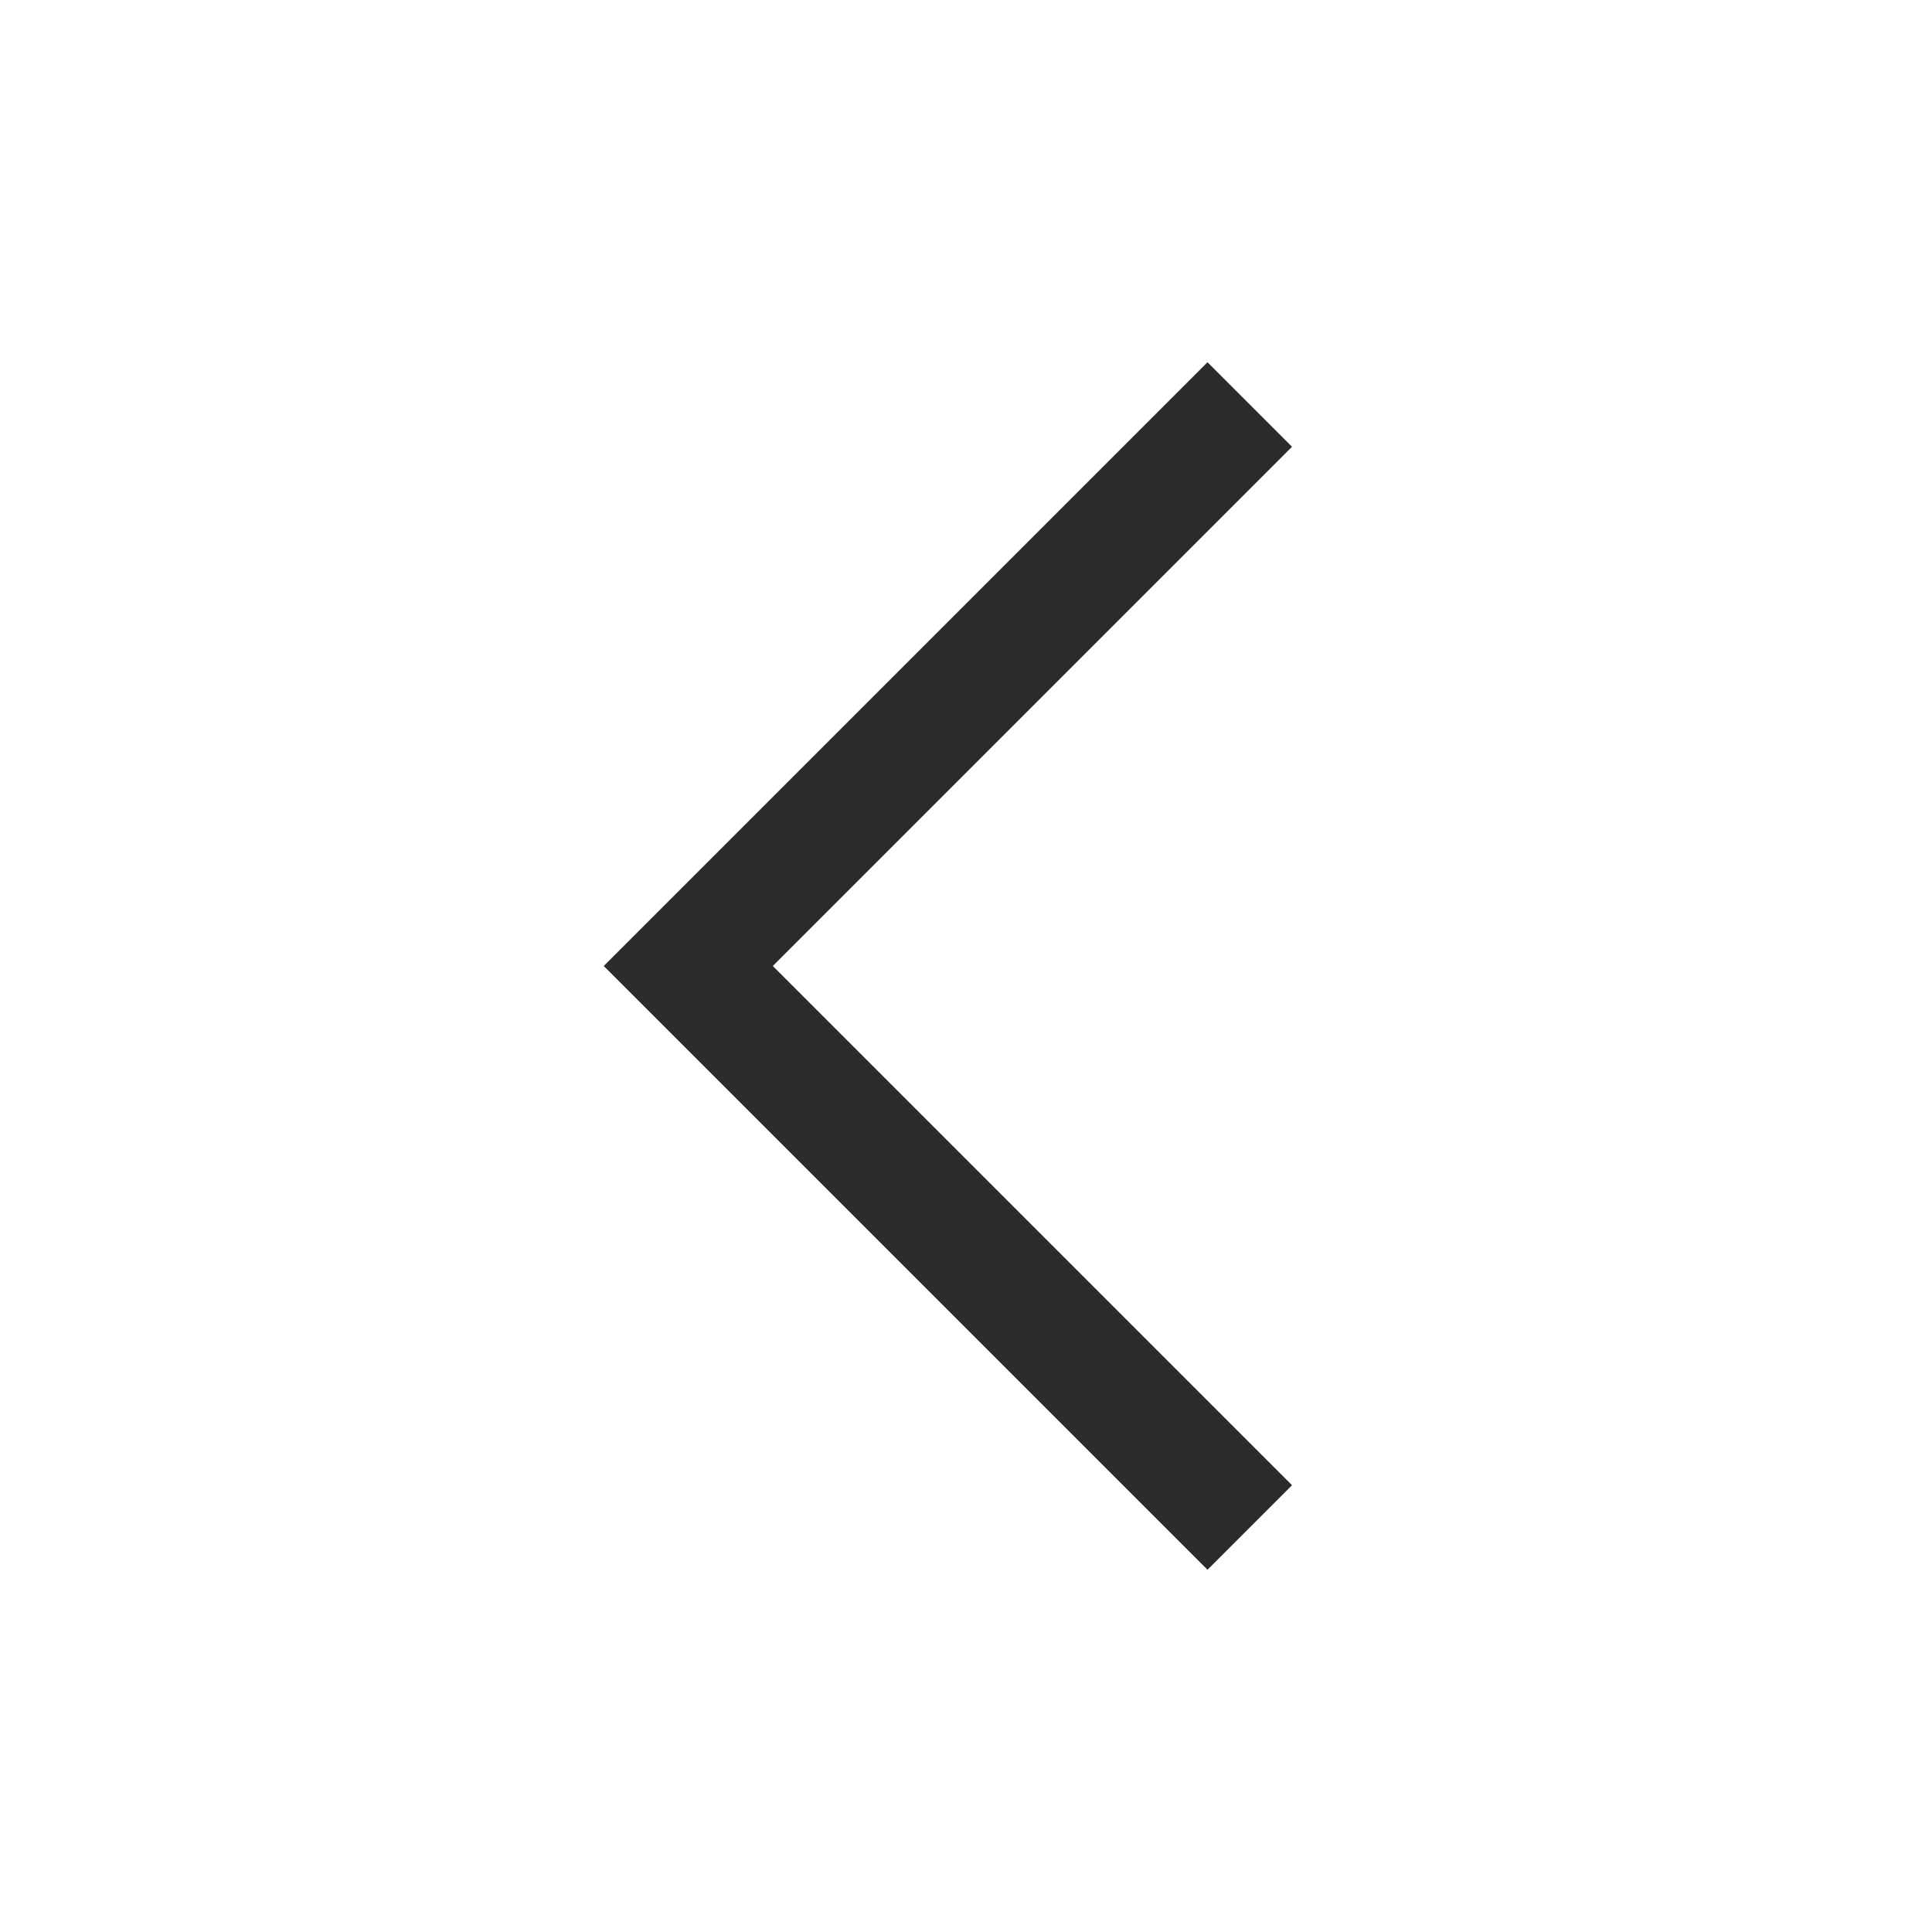
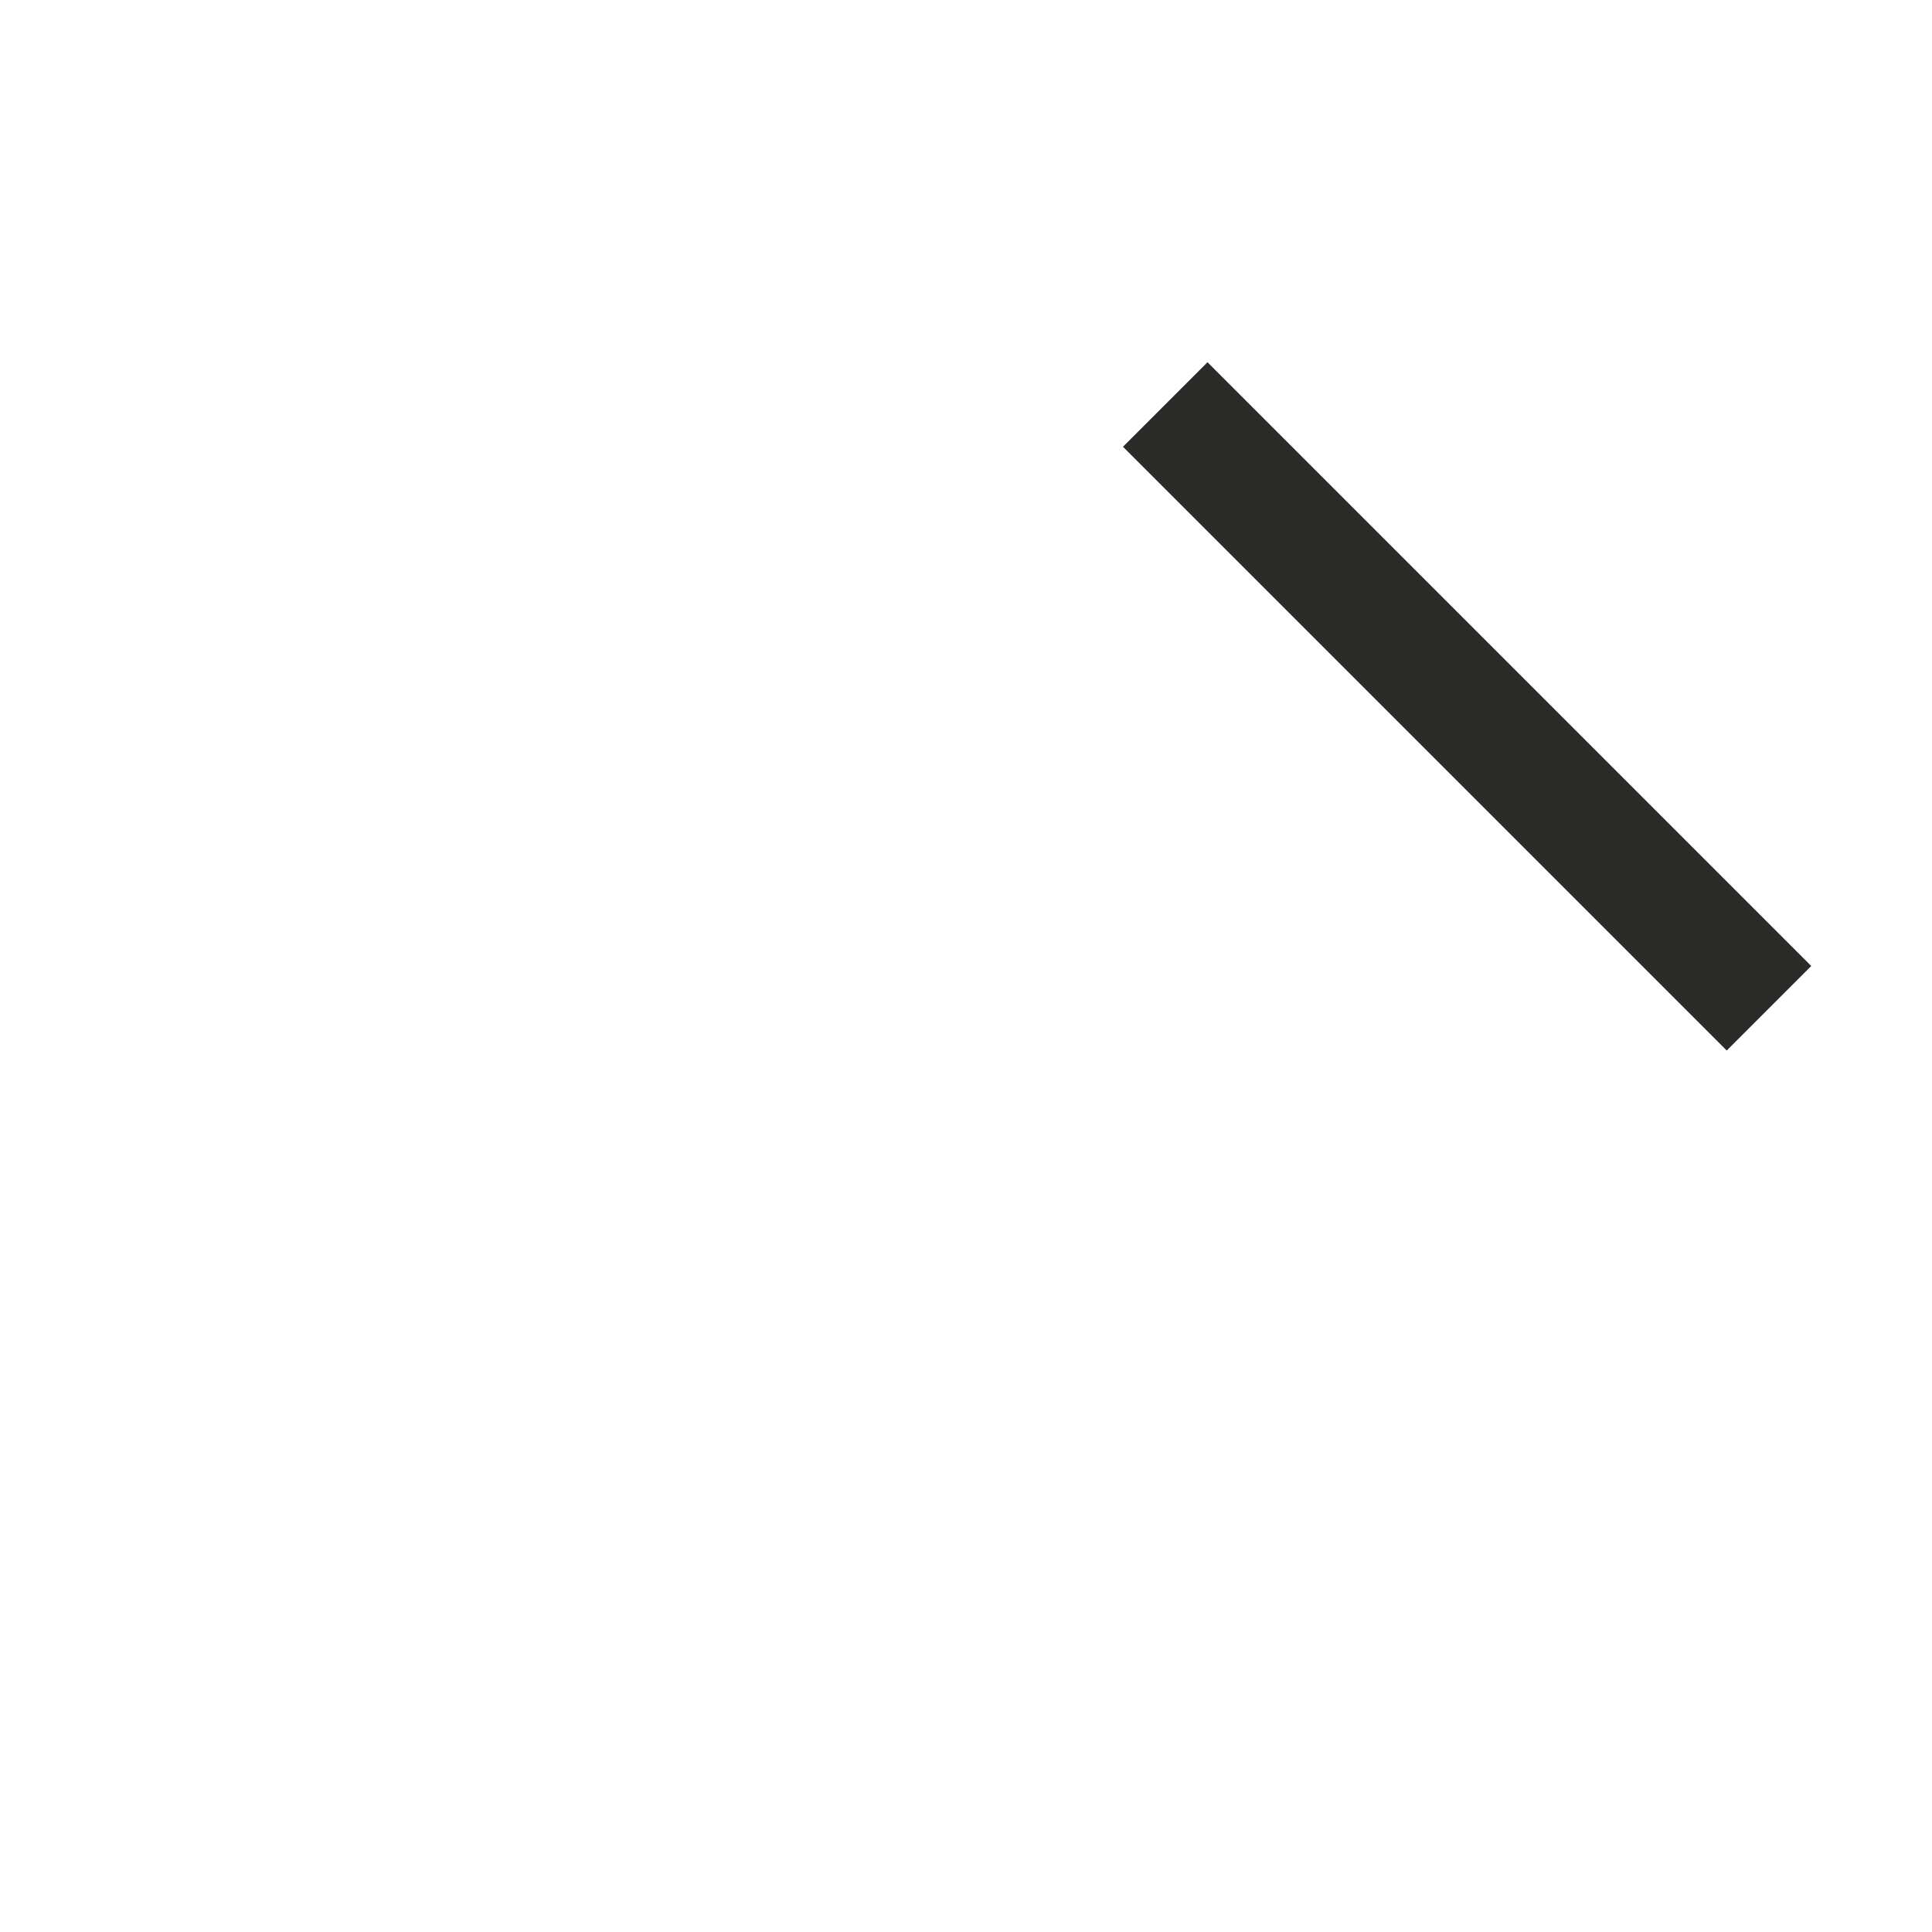
<svg xmlns="http://www.w3.org/2000/svg" width="16" height="16" viewBox="0 0 16 16" fill="none">
-   <path fill="" style="mix-blend-mode:multiply" d="M0 0h16v16H0z" />
-   <path d="m5 8 5-5 .7.7L6.4 8l4.3 4.3-.7.7-5-5z" fill="#2B2B2A" />
+   <path d="m5 8 5-5 .7.7l4.3 4.3-.7.7-5-5z" fill="#2B2B2A" />
</svg>